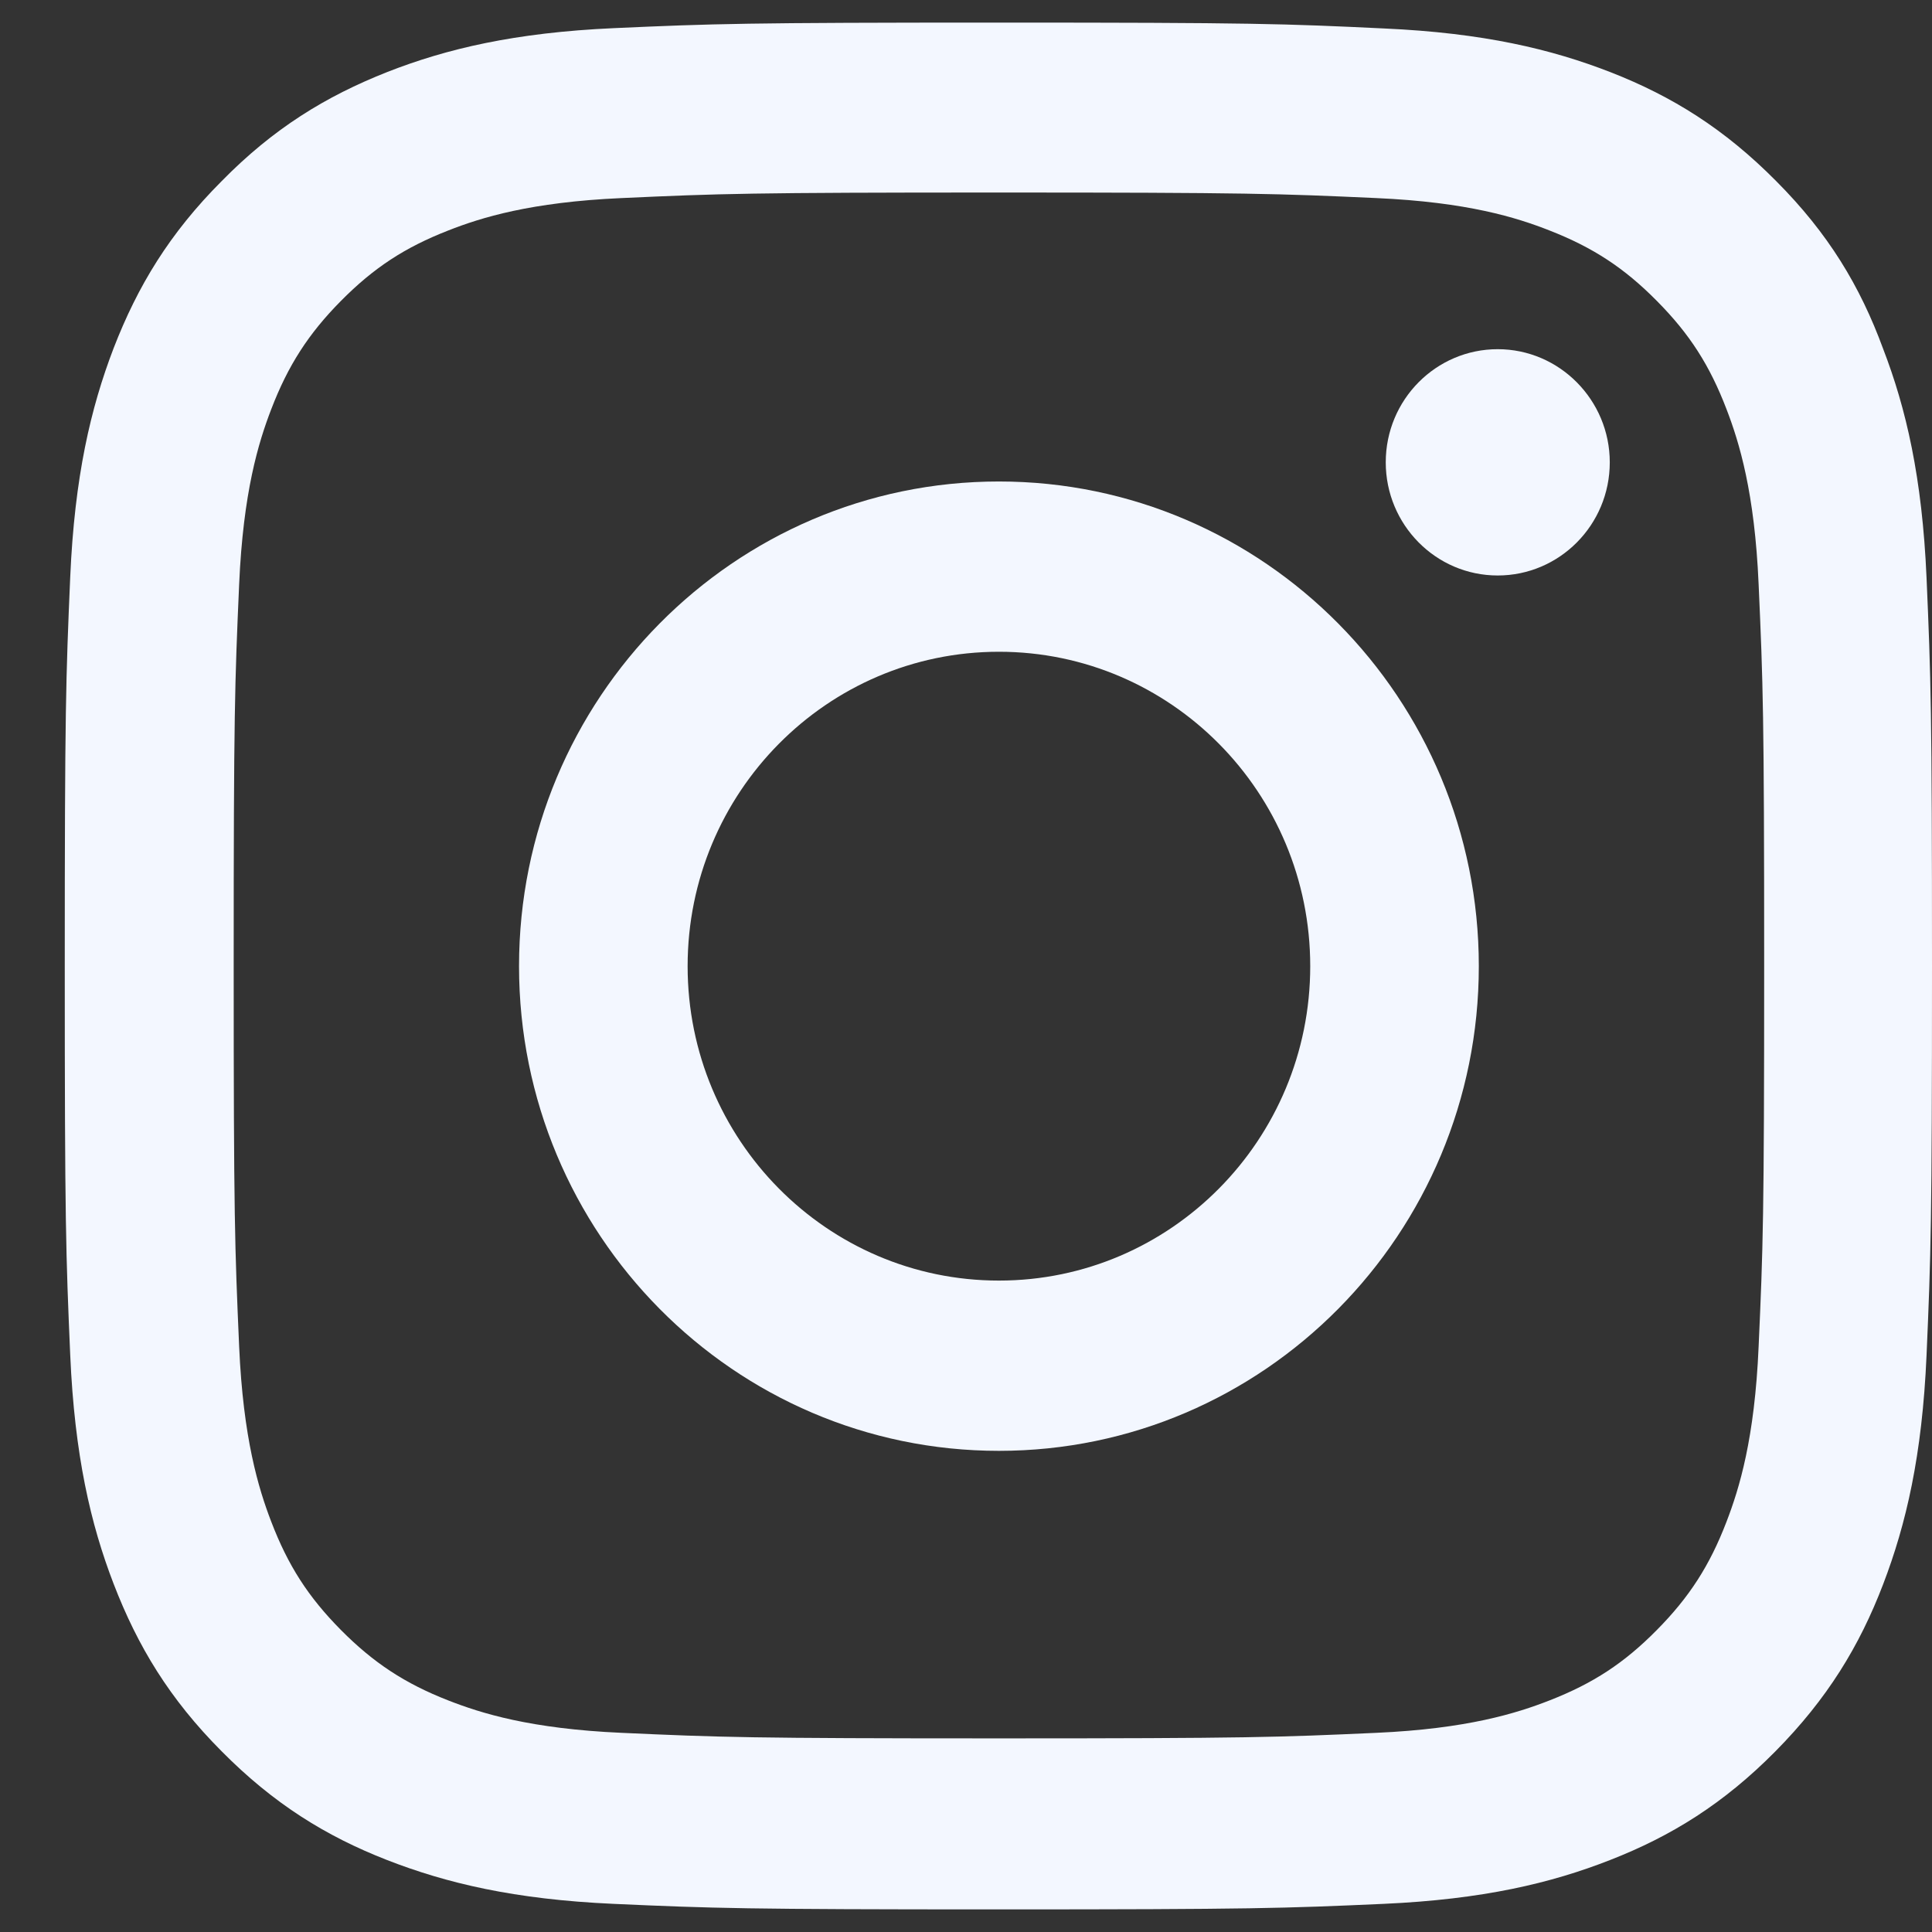
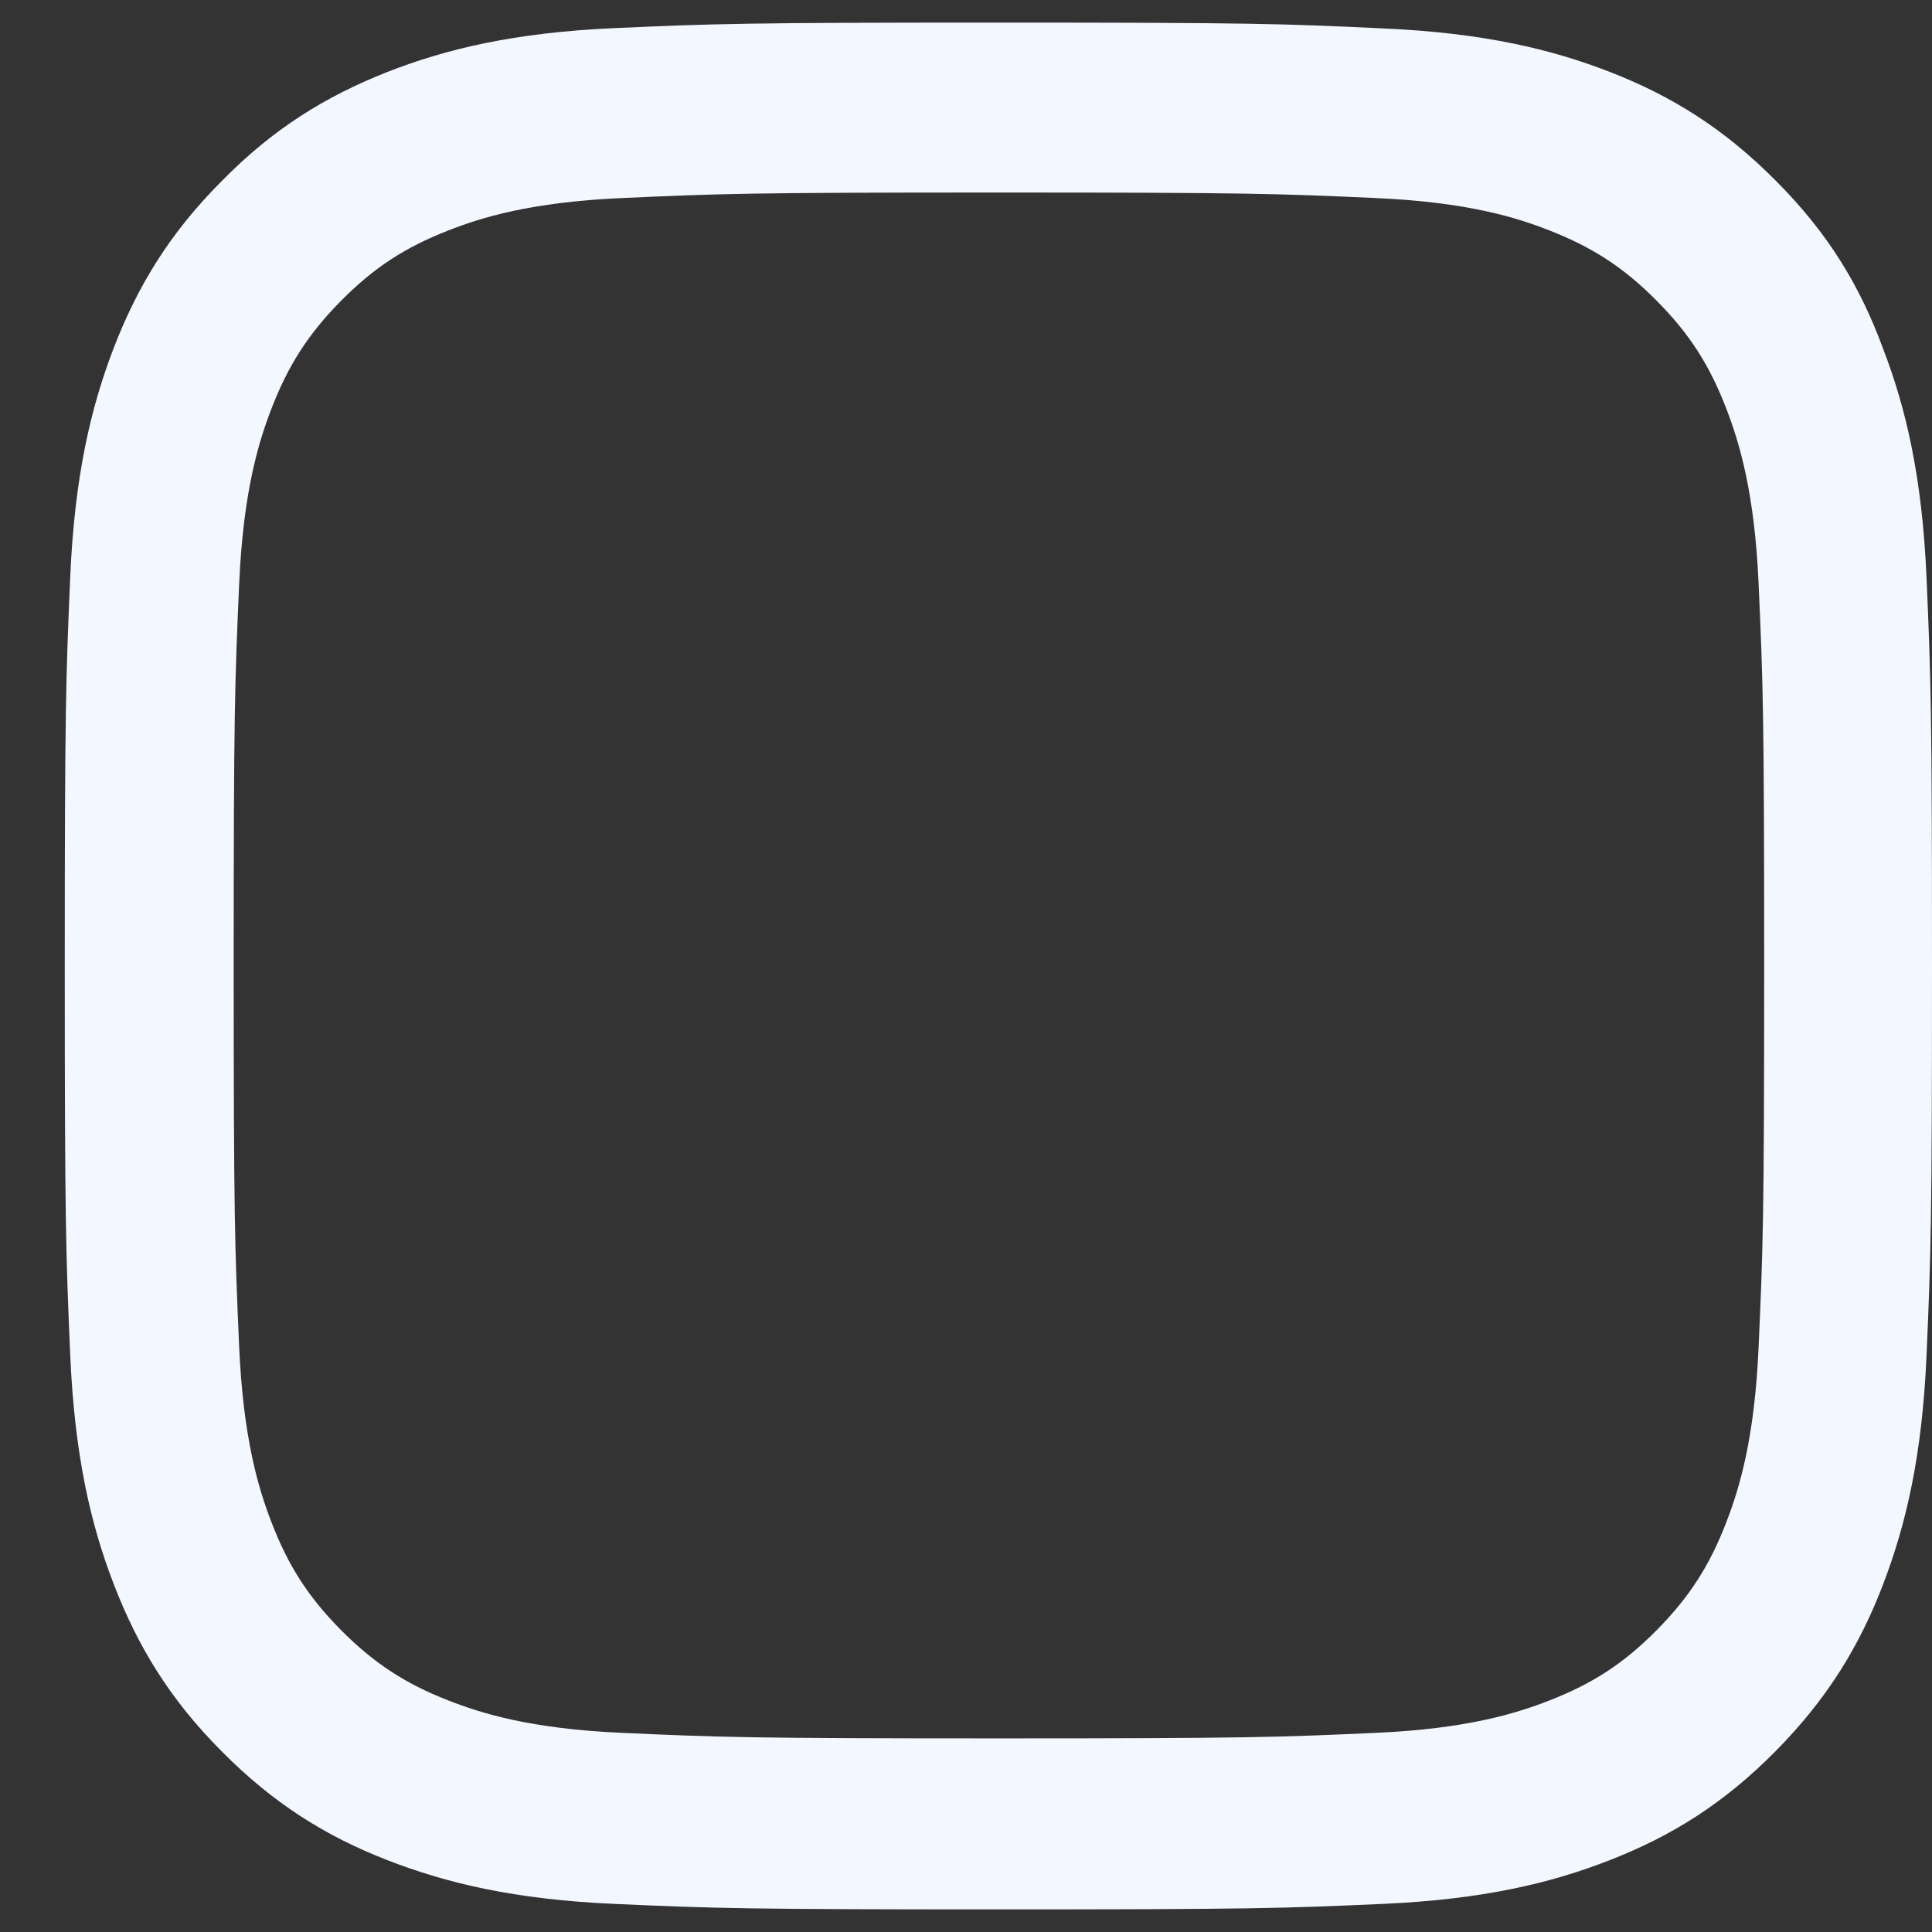
<svg xmlns="http://www.w3.org/2000/svg" width="23" height="23" viewBox="0 0 23 23" fill="none">
  <rect x="0" y="0" width="23" height="23" fill="#333333" stroke="none" />
  <path d="M11.892 2.292C14.863 2.292 15.215 2.305 16.384 2.358C17.47 2.406 18.056 2.59 18.447 2.744C18.964 2.946 19.338 3.191 19.724 3.582C20.116 3.977 20.354 4.35 20.554 4.872C20.706 5.267 20.889 5.864 20.936 6.956C20.989 8.141 21.002 8.496 21.002 11.493C21.002 14.495 20.989 14.85 20.936 16.03C20.889 17.128 20.706 17.72 20.554 18.115C20.354 18.637 20.111 19.014 19.724 19.405C19.334 19.8 18.964 20.041 18.447 20.243C18.056 20.396 17.465 20.581 16.384 20.629C15.211 20.682 14.859 20.695 11.892 20.695C8.92 20.695 8.569 20.682 7.4 20.629C6.314 20.581 5.727 20.396 5.336 20.243C4.819 20.041 4.446 19.795 4.059 19.405C3.668 19.01 3.429 18.637 3.229 18.115C3.077 17.72 2.895 17.123 2.847 16.03C2.795 14.846 2.782 14.49 2.782 11.493C2.782 8.492 2.795 8.137 2.847 6.956C2.895 5.859 3.077 5.267 3.229 4.872C3.429 4.35 3.673 3.972 4.059 3.582C4.45 3.187 4.819 2.946 5.336 2.744C5.727 2.59 6.318 2.406 7.4 2.358C8.569 2.305 8.92 2.292 11.892 2.292ZM11.892 0.269C8.873 0.269 8.495 0.282 7.309 0.335C6.127 0.388 5.315 0.581 4.611 0.857C3.877 1.147 3.256 1.528 2.639 2.156C2.017 2.779 1.639 3.406 1.353 4.144C1.079 4.859 0.888 5.675 0.836 6.869C0.784 8.071 0.771 8.453 0.771 11.502C0.771 14.552 0.784 14.934 0.836 16.131C0.888 17.325 1.079 18.145 1.353 18.856C1.639 19.598 2.017 20.225 2.639 20.849C3.256 21.472 3.877 21.858 4.607 22.143C5.315 22.419 6.123 22.612 7.304 22.665C8.49 22.718 8.868 22.731 11.887 22.731C14.907 22.731 15.285 22.718 16.471 22.665C17.652 22.612 18.465 22.419 19.168 22.143C19.898 21.858 20.52 21.472 21.136 20.849C21.753 20.225 22.136 19.598 22.418 18.861C22.692 18.145 22.883 17.329 22.935 16.136C22.987 14.938 23 14.556 23 11.507C23 8.457 22.987 8.075 22.935 6.877C22.883 5.684 22.692 4.863 22.418 4.152C22.144 3.406 21.766 2.779 21.145 2.156C20.528 1.533 19.907 1.147 19.177 0.861C18.469 0.585 17.661 0.392 16.479 0.339C15.289 0.282 14.911 0.269 11.892 0.269Z" fill="#F3F7FF" />
-   <path d="M11.892 5.732C8.738 5.732 6.179 8.317 6.179 11.502C6.179 14.688 8.738 17.272 11.892 17.272C15.046 17.272 17.605 14.688 17.605 11.502C17.605 8.317 15.046 5.732 11.892 5.732ZM11.892 15.245C9.846 15.245 8.186 13.569 8.186 11.502C8.186 9.435 9.846 7.759 11.892 7.759C13.938 7.759 15.598 9.435 15.598 11.502C15.598 13.569 13.938 15.245 11.892 15.245Z" fill="#F3F7FF" />
-   <path d="M19.164 5.504C19.164 6.25 18.564 6.851 17.83 6.851C17.092 6.851 16.497 6.245 16.497 5.504C16.497 4.758 17.096 4.157 17.83 4.157C18.564 4.157 19.164 4.762 19.164 5.504Z" fill="#F3F7FF" />
</svg>